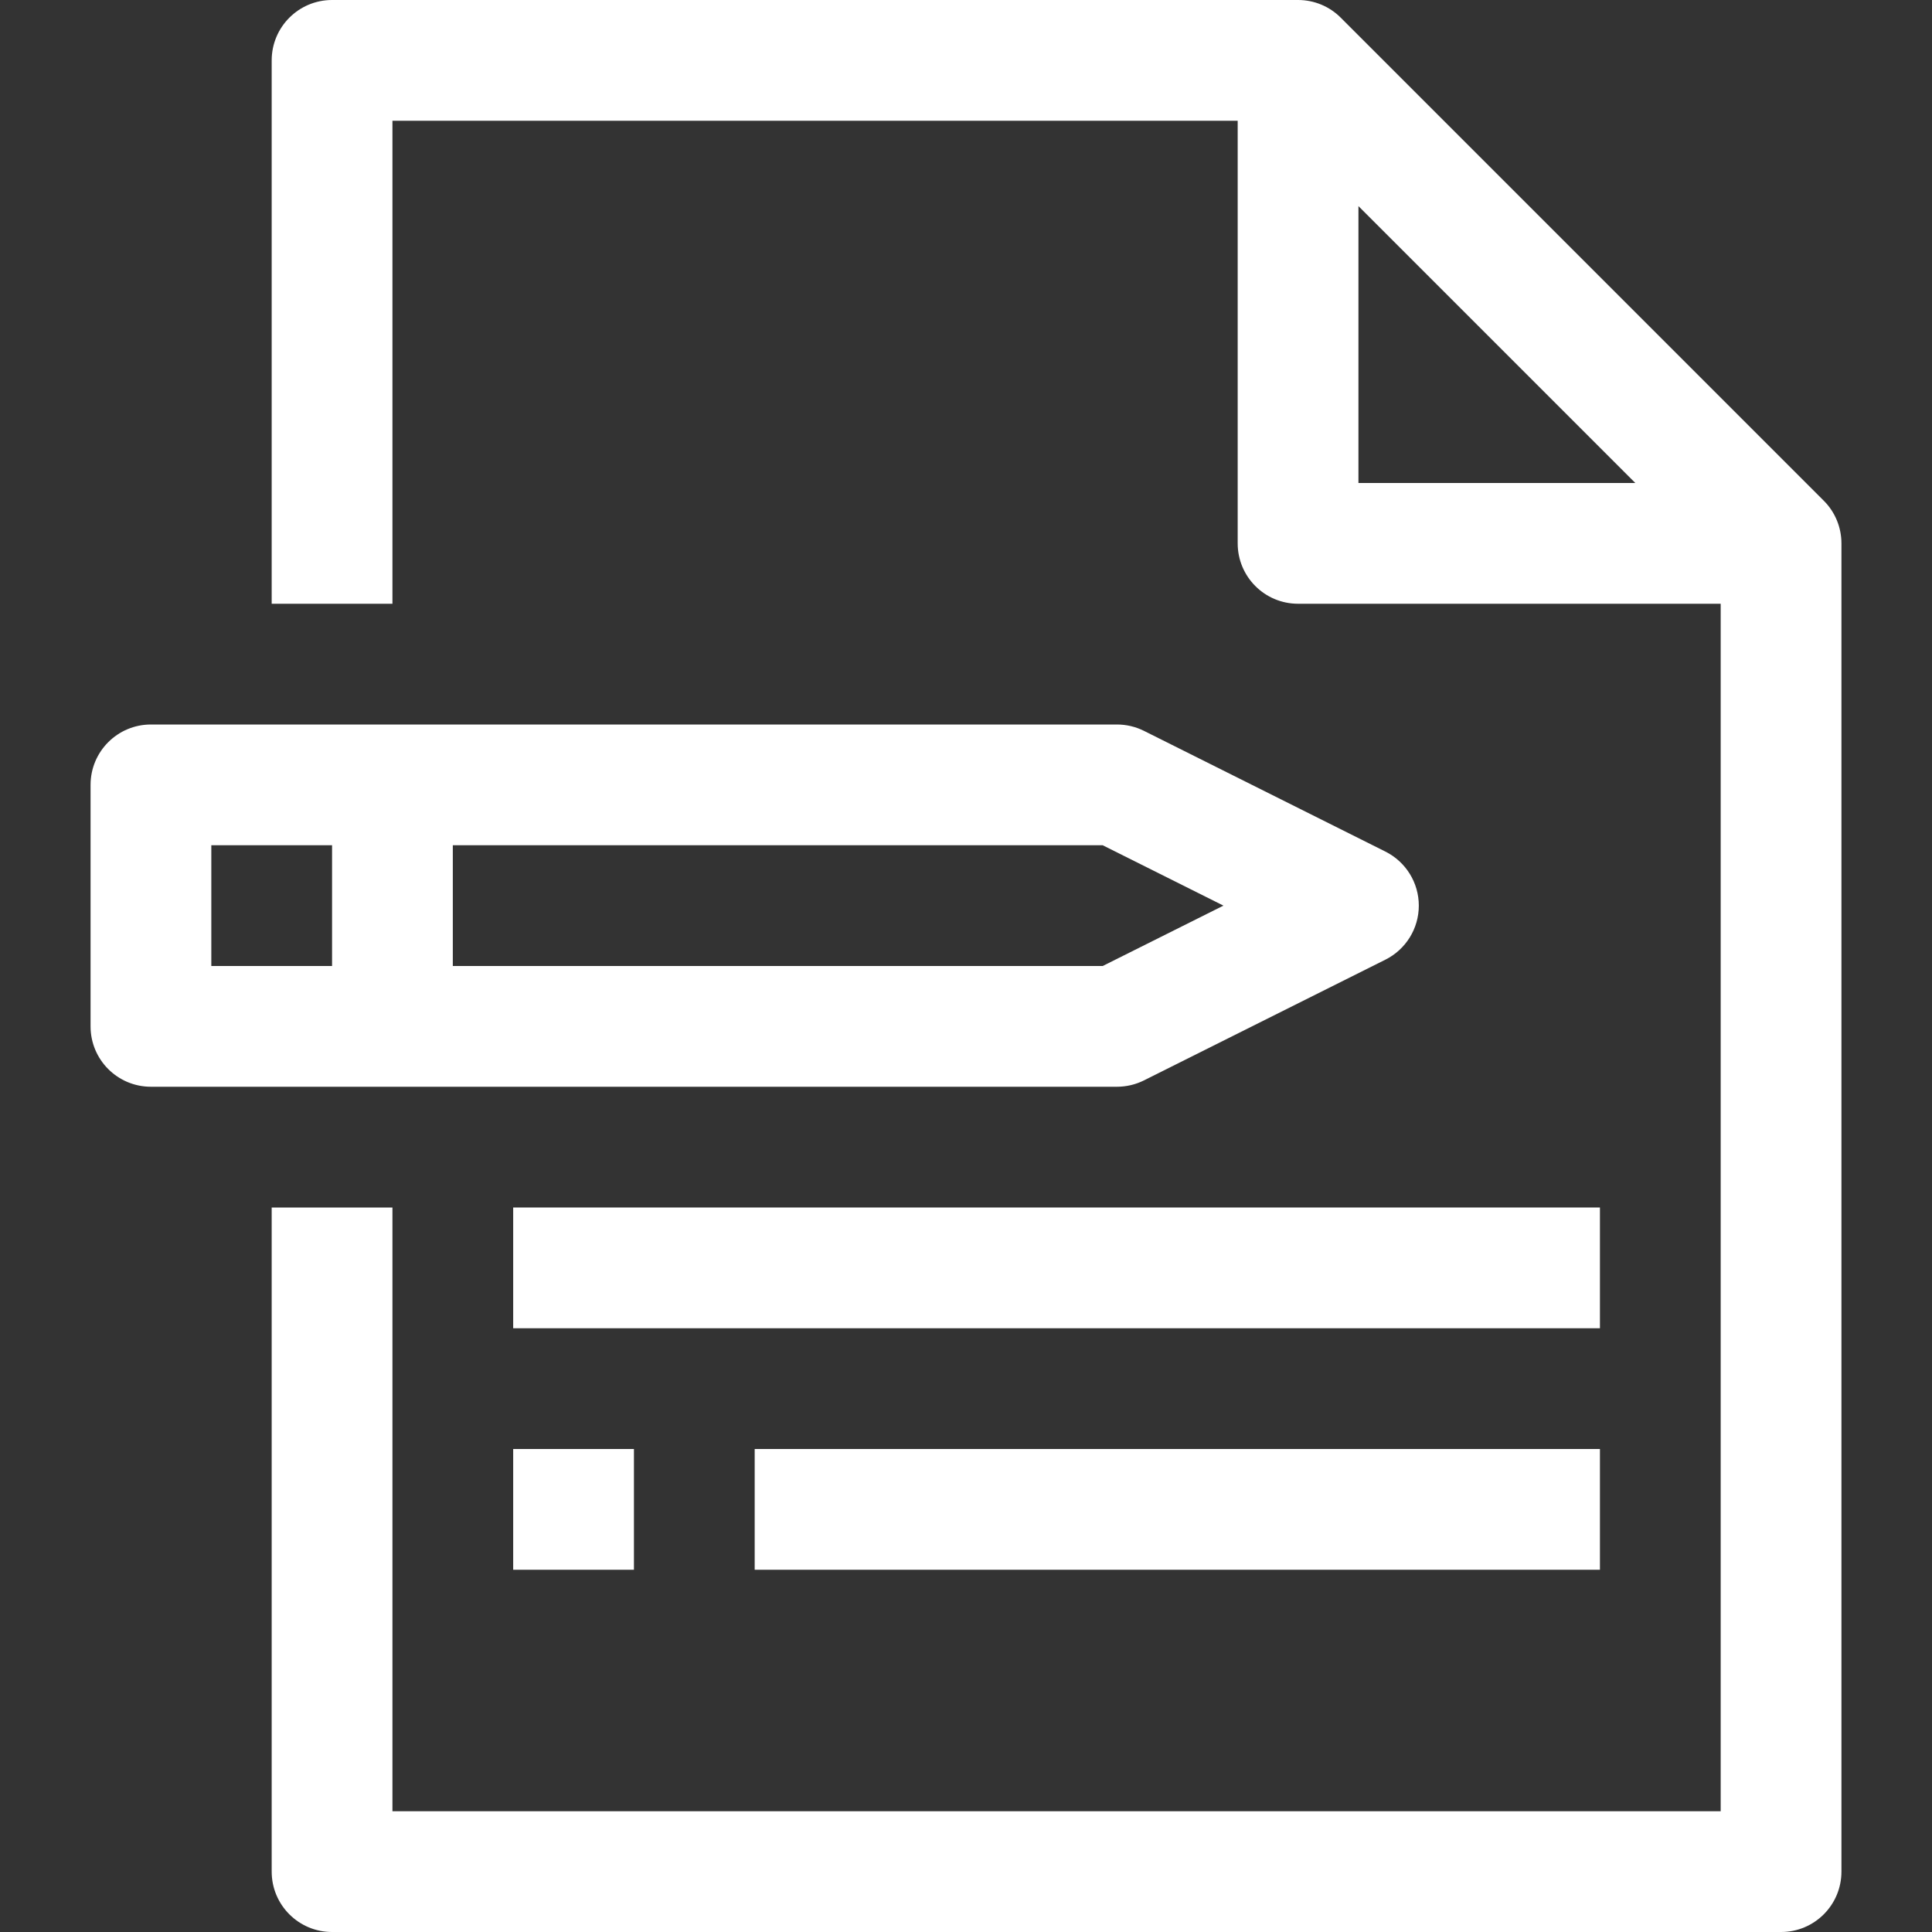
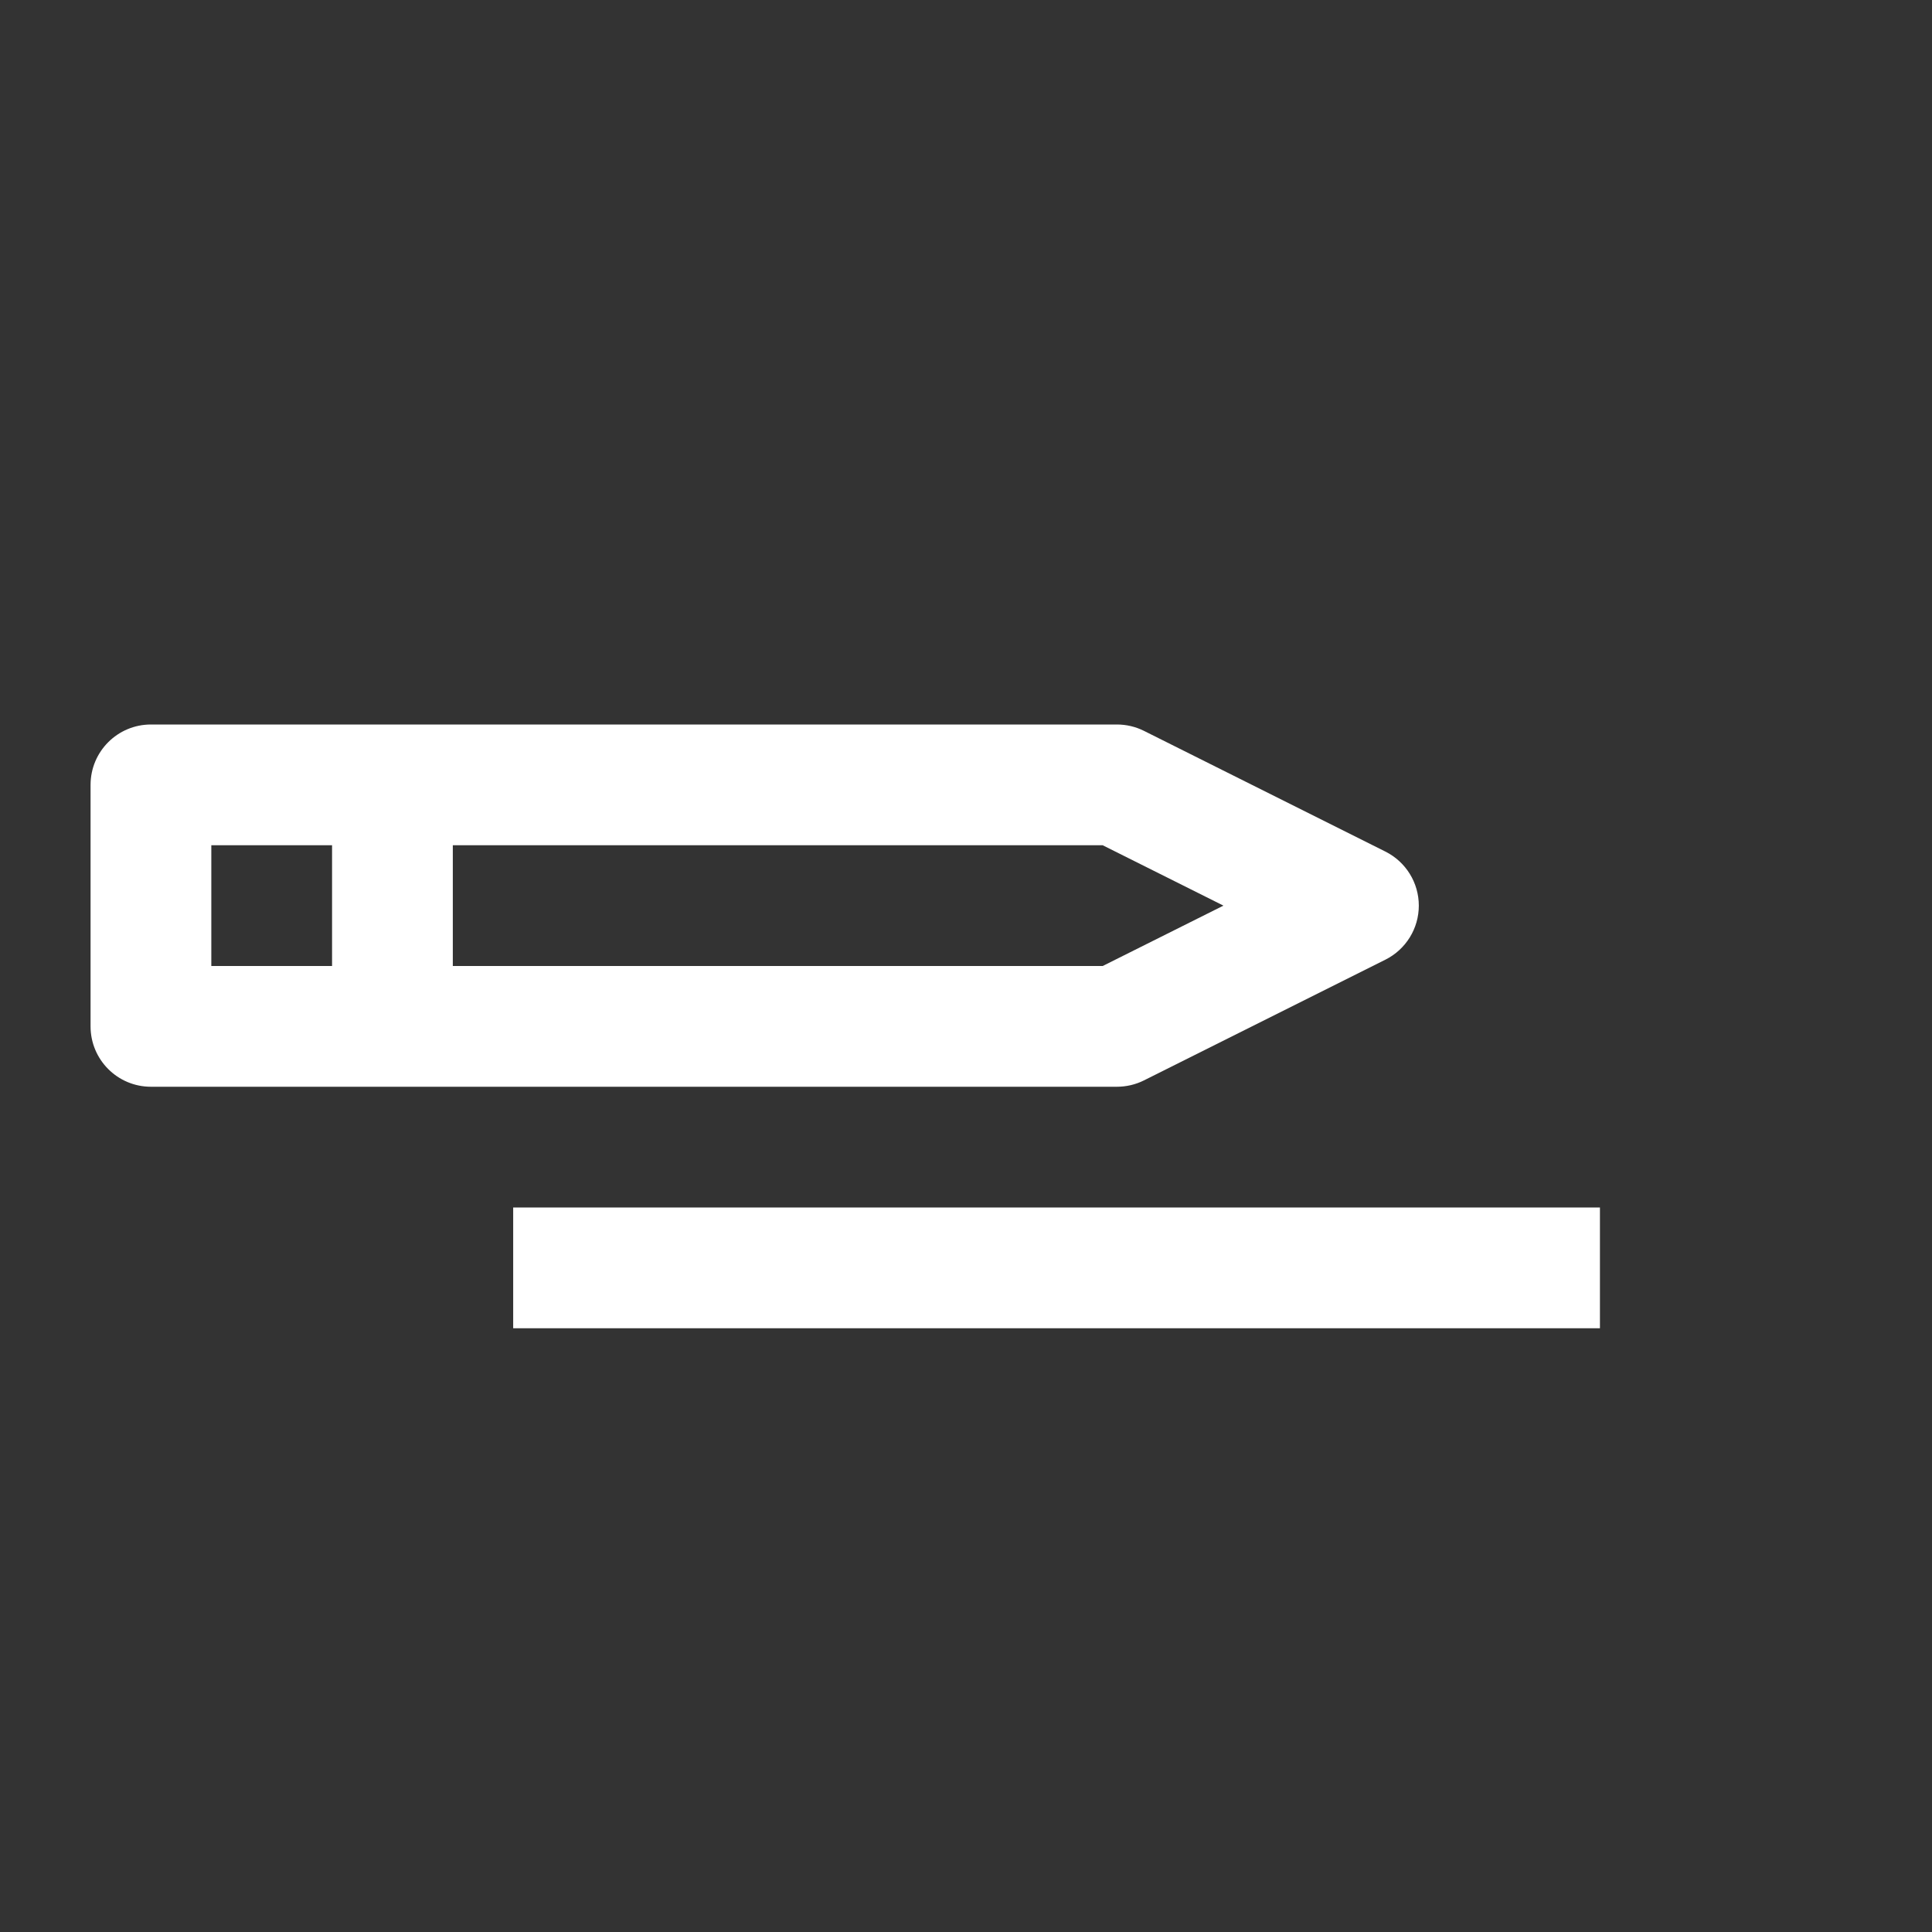
<svg xmlns="http://www.w3.org/2000/svg" width="100%" height="100%" viewBox="0 0 512 512" version="1.1" xml:space="preserve" style="fill-rule:evenodd;clip-rule:evenodd;stroke-linejoin:round;stroke-miterlimit:1.414;">
  <rect x="0" y="0" width="512" height="512" fill="#333333" stroke="none" />
-   <path d="M483.312,132.688l-128,-128c-2.992,-3.008 -7.056,-4.688 -11.312,-4.688l-256,0c-8.848,0 -16,7.168 -16,16l0,144l32,0l0,-128l224,0l0,112c0,8.832 7.152,16 16,16l112,0l0,320l-352,0l0,-160l-32,0l0,176c0,8.832 7.152,16 16,16l384,0c8.848,0 16,-7.168 16,-16l0,-352c0,-4.24 -1.68,-8.32 -4.688,-11.312Zm-123.312,-4.688l0,-73.376l73.376,73.376l-73.376,0Z" style="fill:#fff;fill-rule:nonzero;" />
  <path d="M367.152,225.68l-64,-32c-2.208,-1.104 -4.672,-1.68 -7.152,-1.68l-256,0c-8.848,0 -16,7.168 -16,16l0,64c0,8.832 7.152,16 16,16l256,0c2.48,0 4.944,-0.576 7.152,-1.68l64,-32c5.424,-2.72 8.848,-8.256 8.848,-14.32c0,-6.064 -3.424,-11.6 -8.848,-14.32Zm-279.152,30.32l-32,0l0,-32l32,0l0,32Zm204.224,0l-172.224,0l0,-32l172.224,0l32,16l-32,16Z" style="fill:#fff;fill-rule:nonzero;" />
  <rect x="136" y="320" width="288" height="32" style="fill:#fff;" />
-   <rect x="200" y="384" width="224" height="32" style="fill:#fff;" />
-   <rect x="136" y="384" width="32" height="32" style="fill:#fff;" />
</svg>